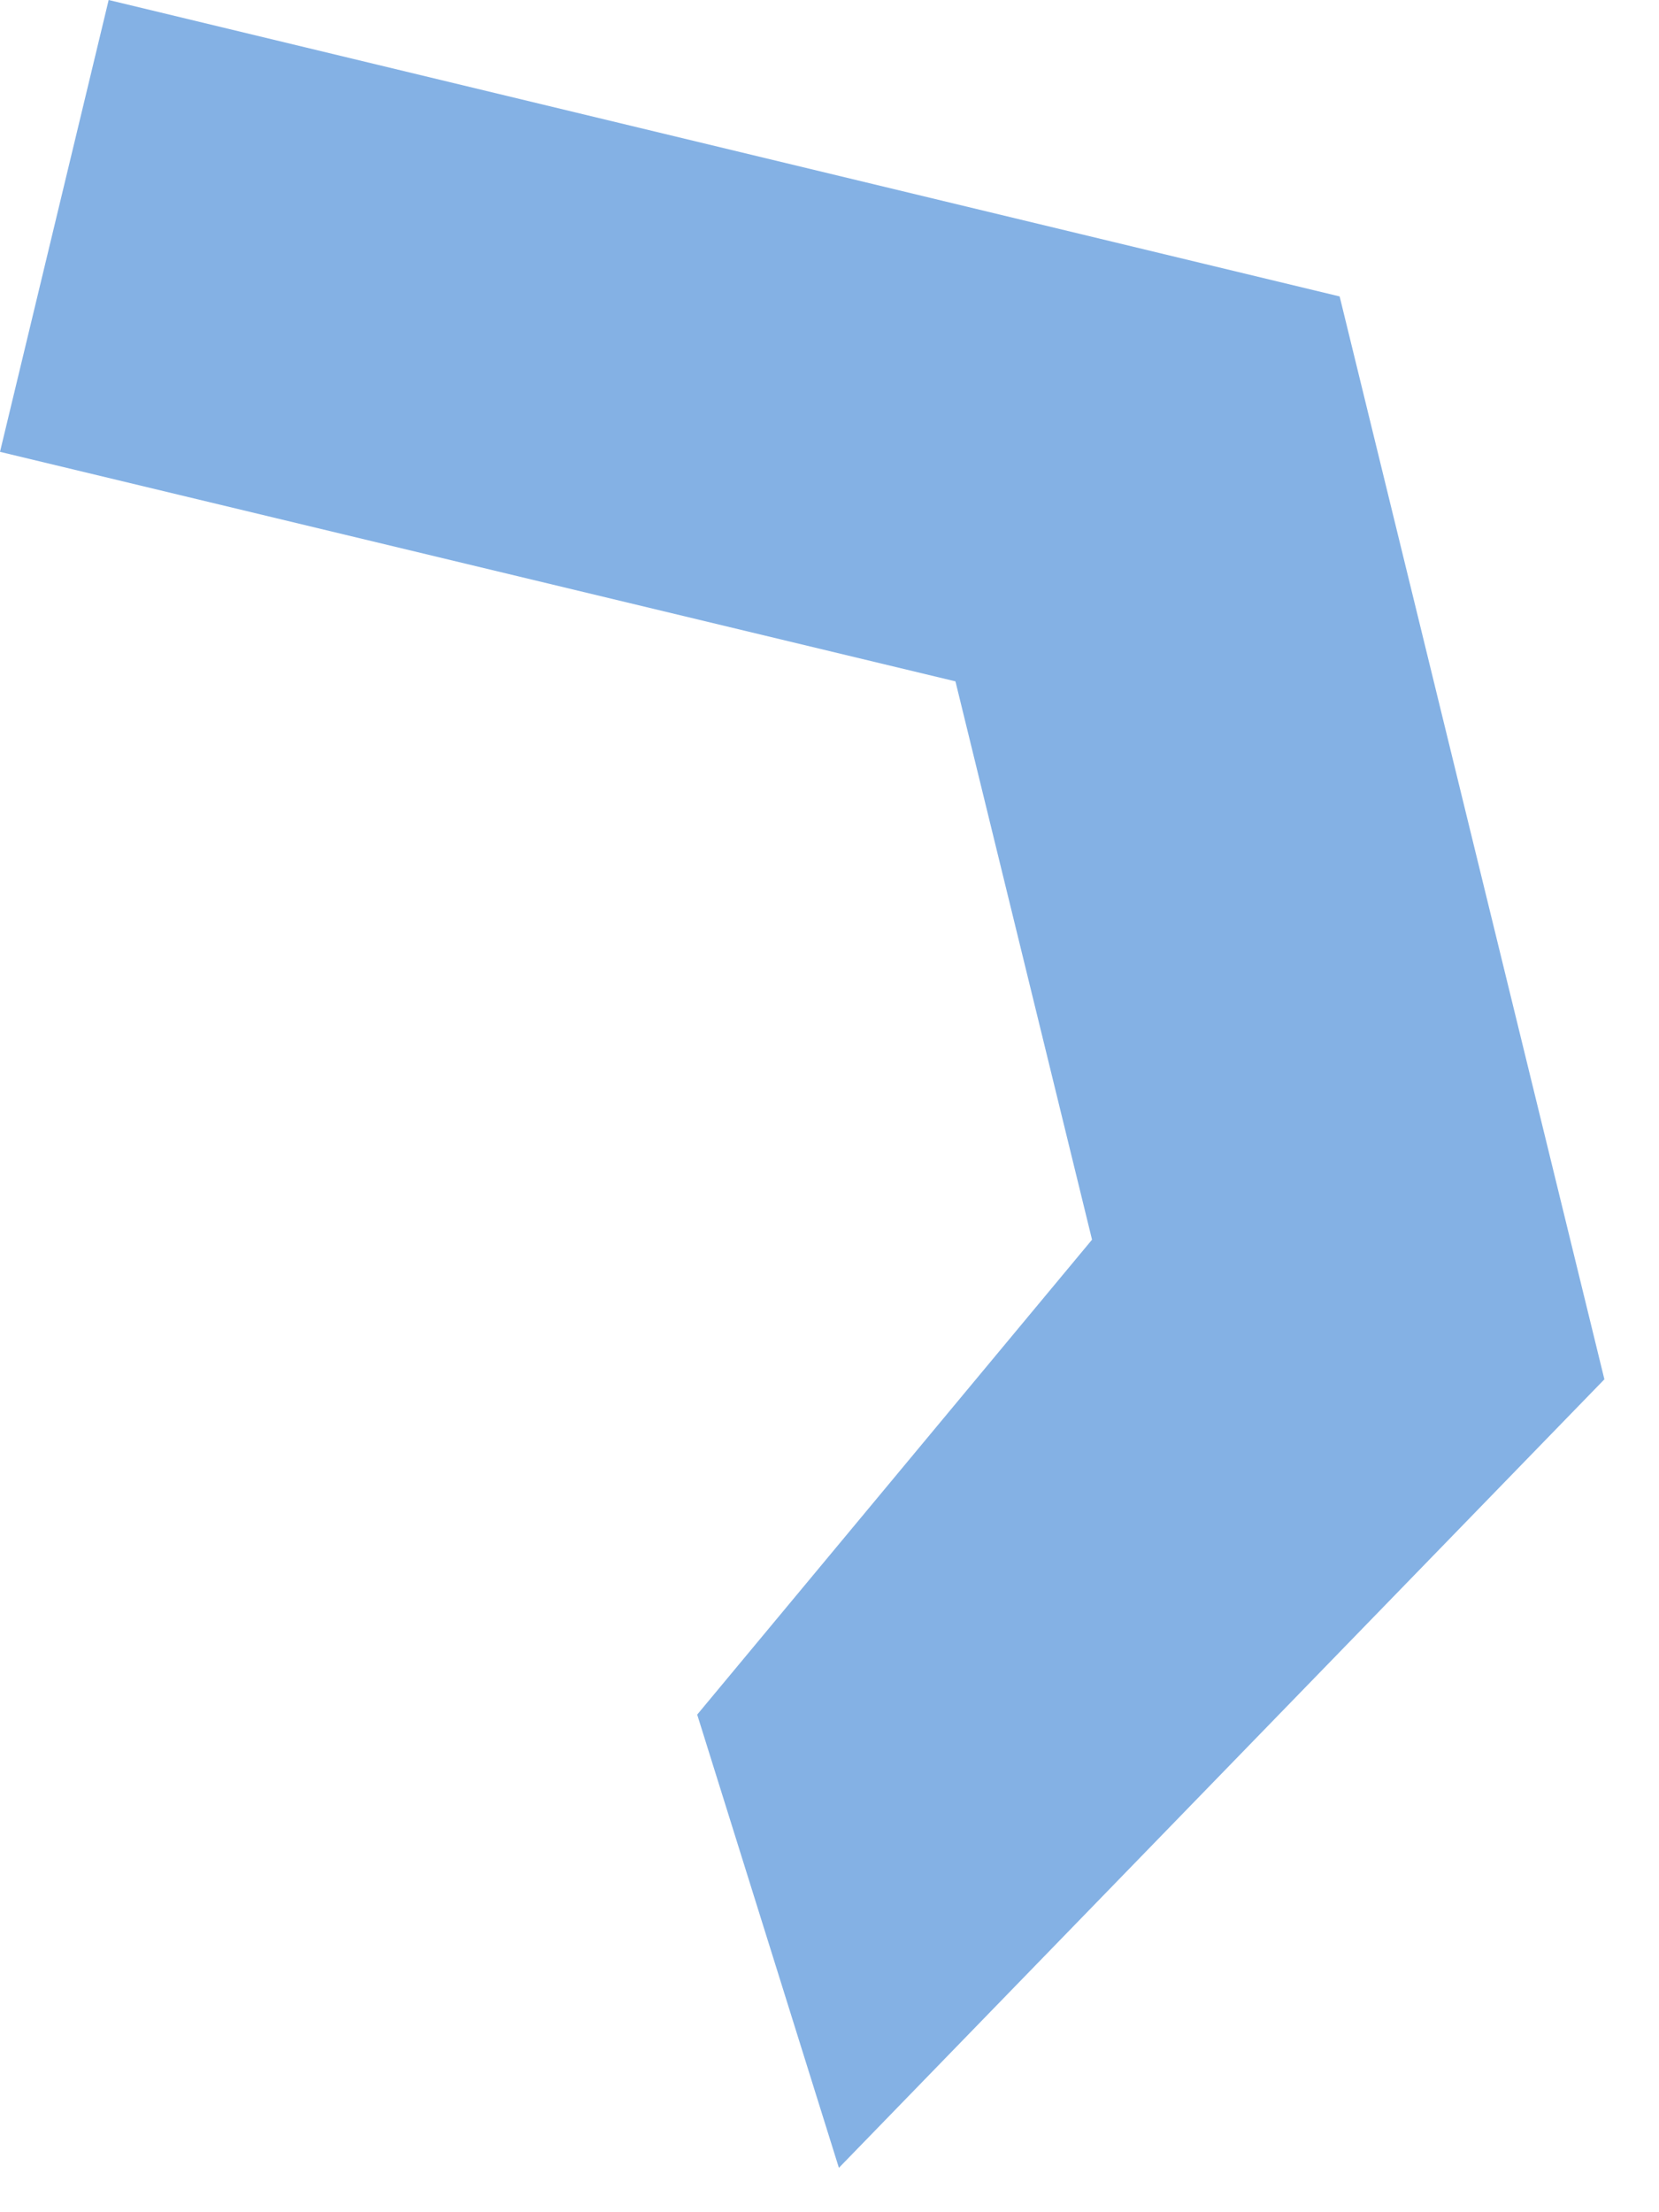
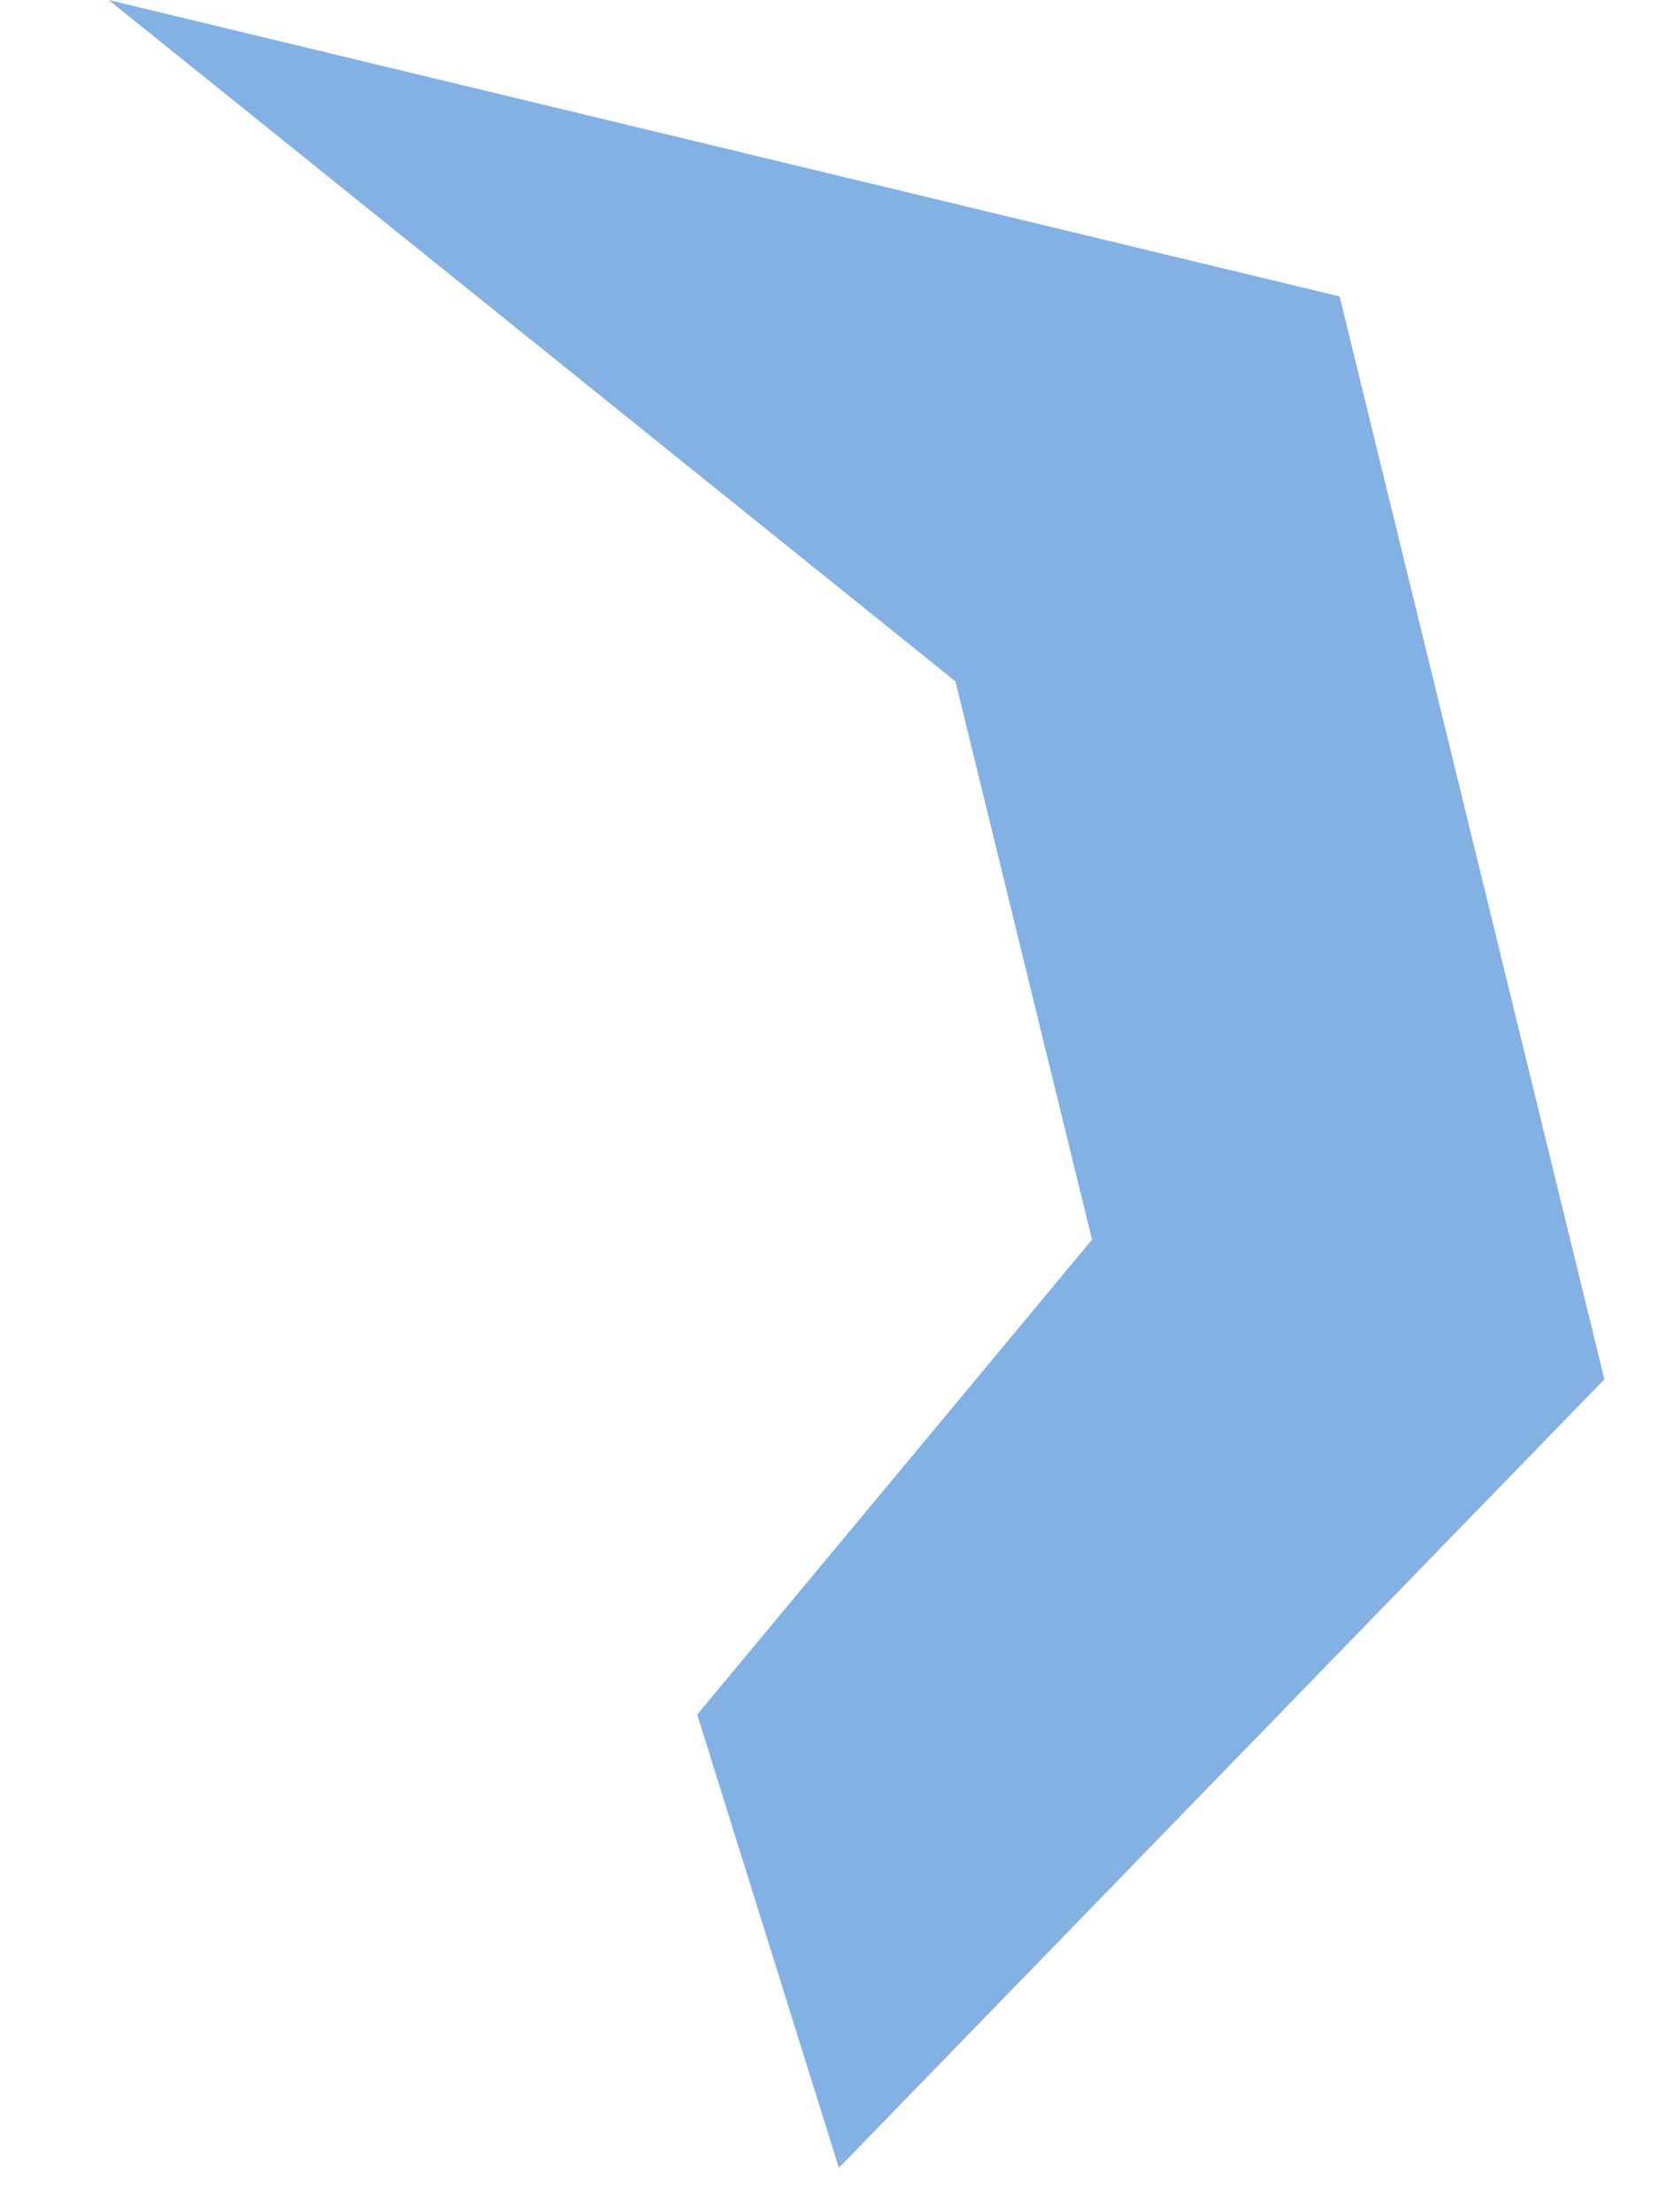
<svg xmlns="http://www.w3.org/2000/svg" fill="none" height="100%" overflow="visible" preserveAspectRatio="none" style="display: block;" viewBox="0 0 12 16" width="100%">
-   <path d="M0.786 0L9.69 2.144L11.605 9.976L6.068 15.679L5.043 12.401L7.899 8.966L6.911 4.928L0 3.268L0.786 0Z" fill="#84B1E4" id="Vector" />
+   <path d="M0.786 0L9.69 2.144L11.605 9.976L6.068 15.679L5.043 12.401L7.899 8.966L6.911 4.928L0.786 0Z" fill="#84B1E4" id="Vector" />
</svg>